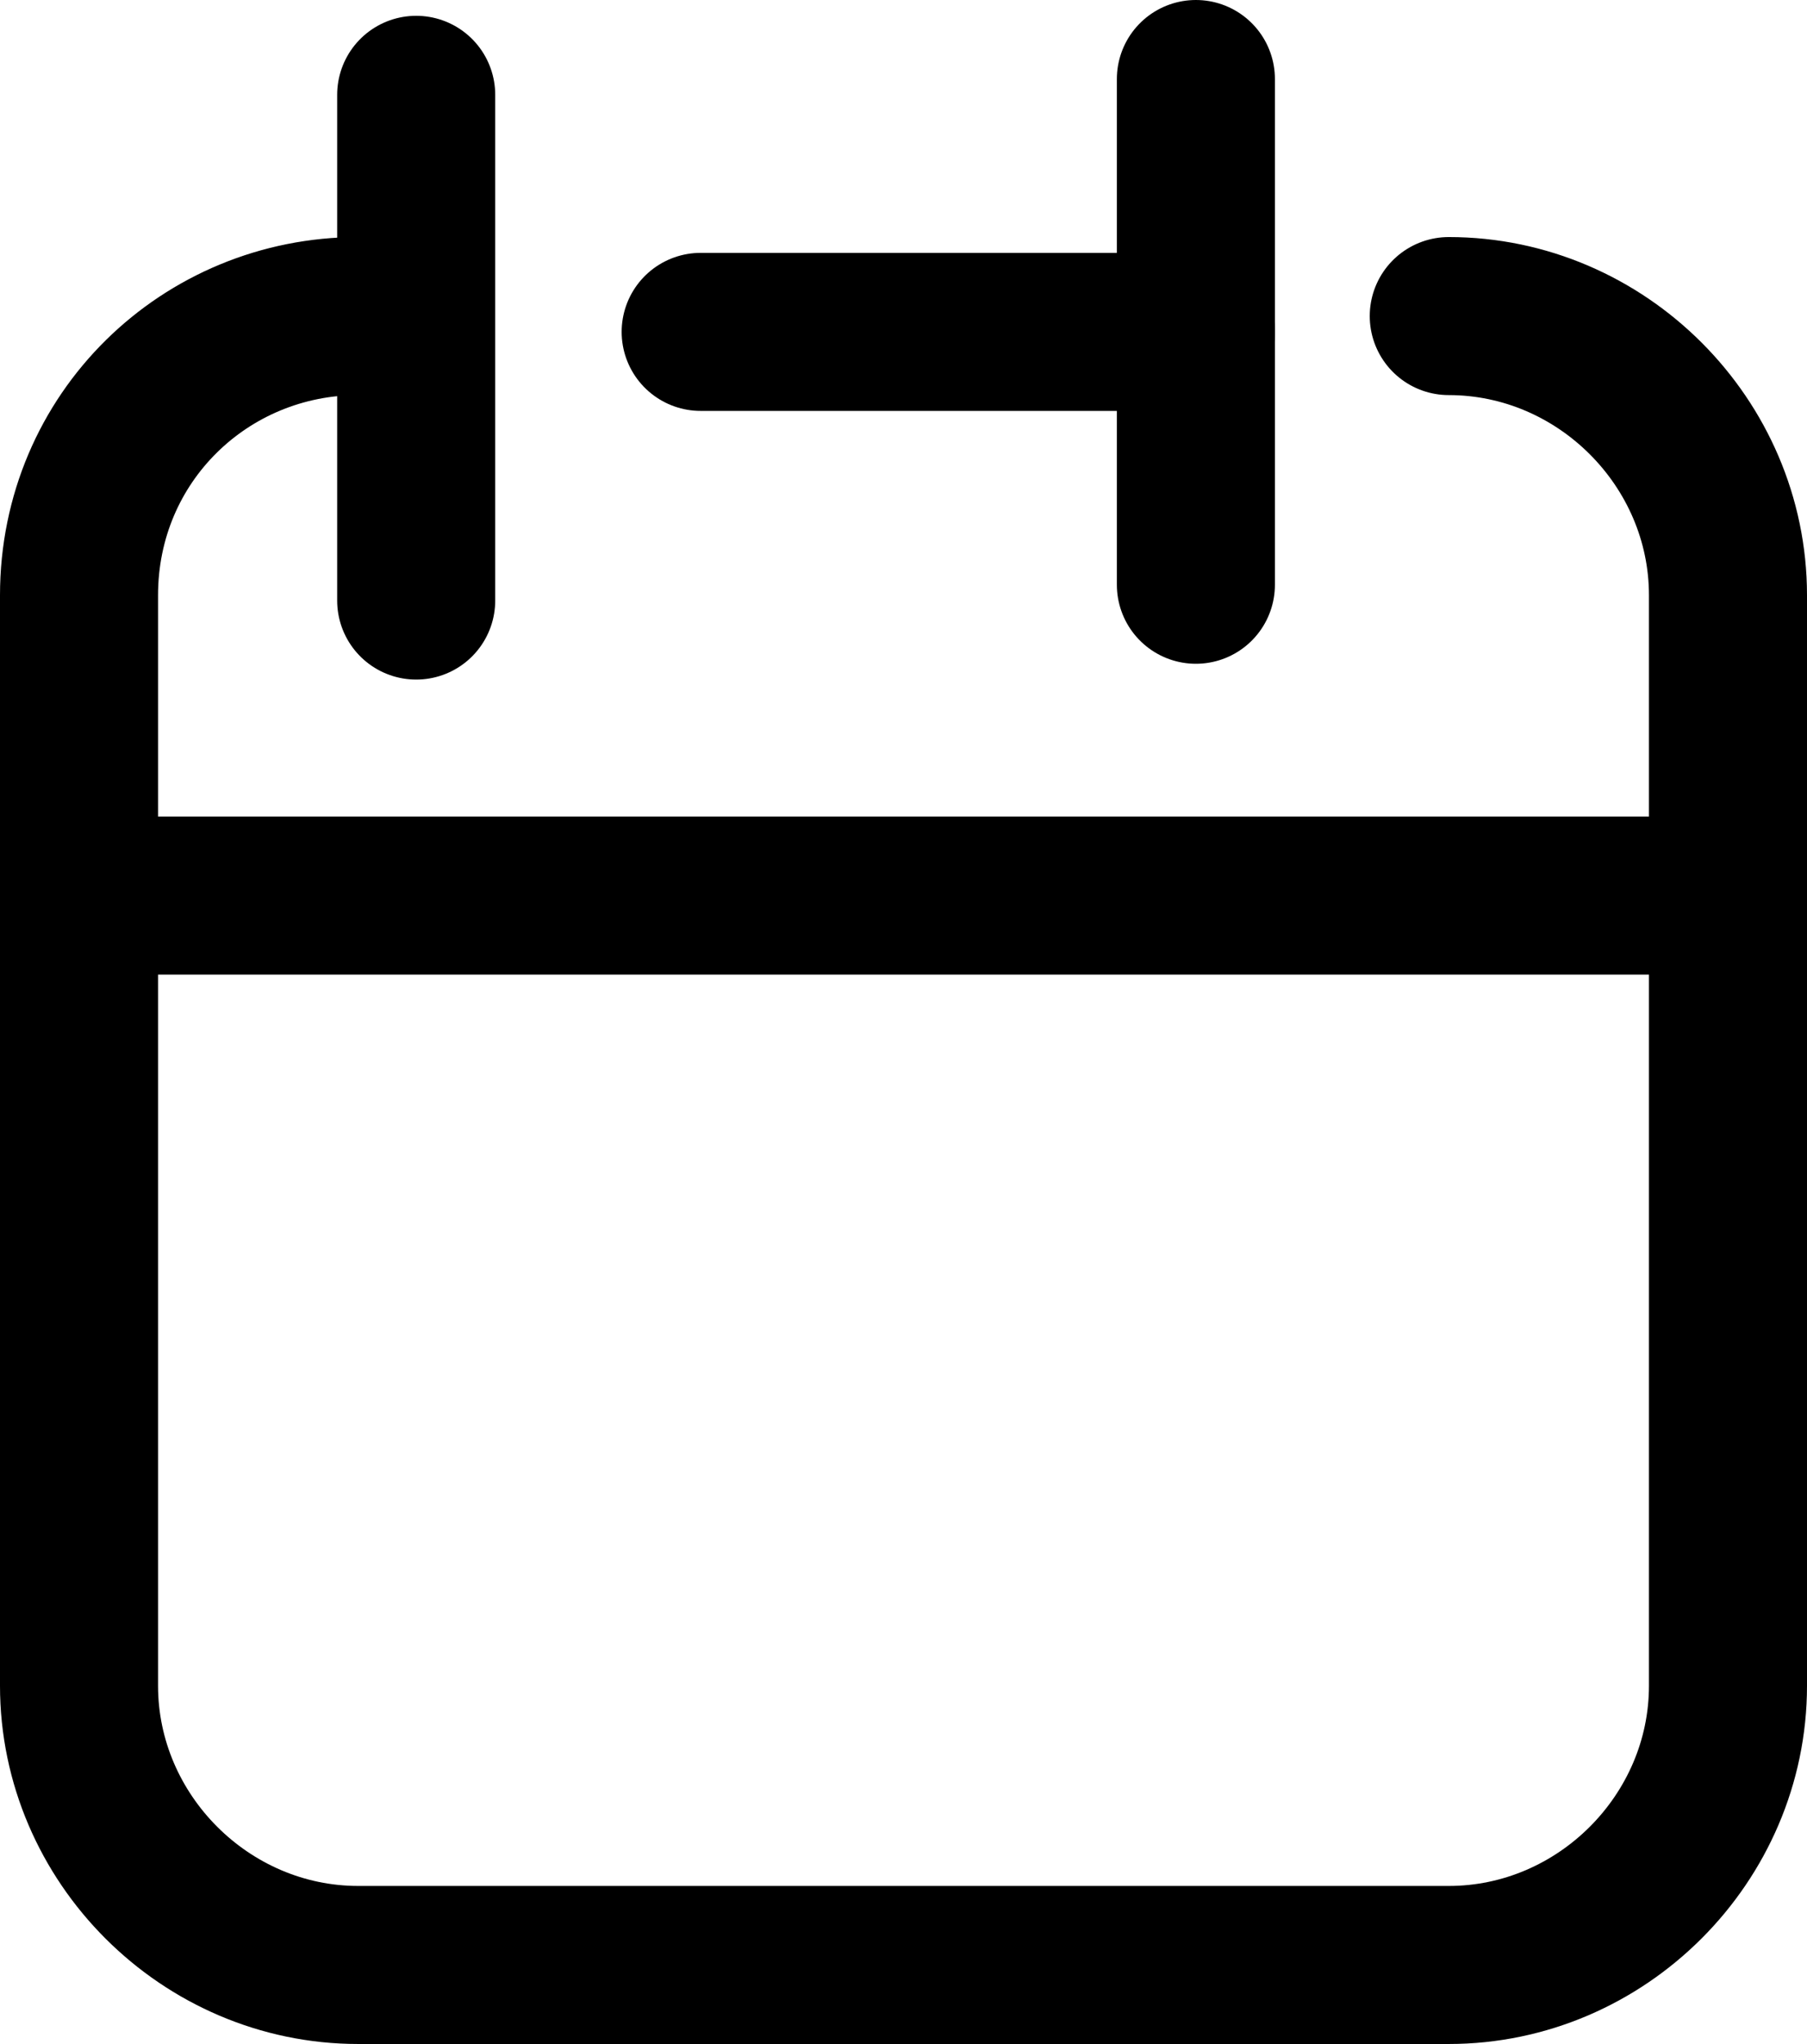
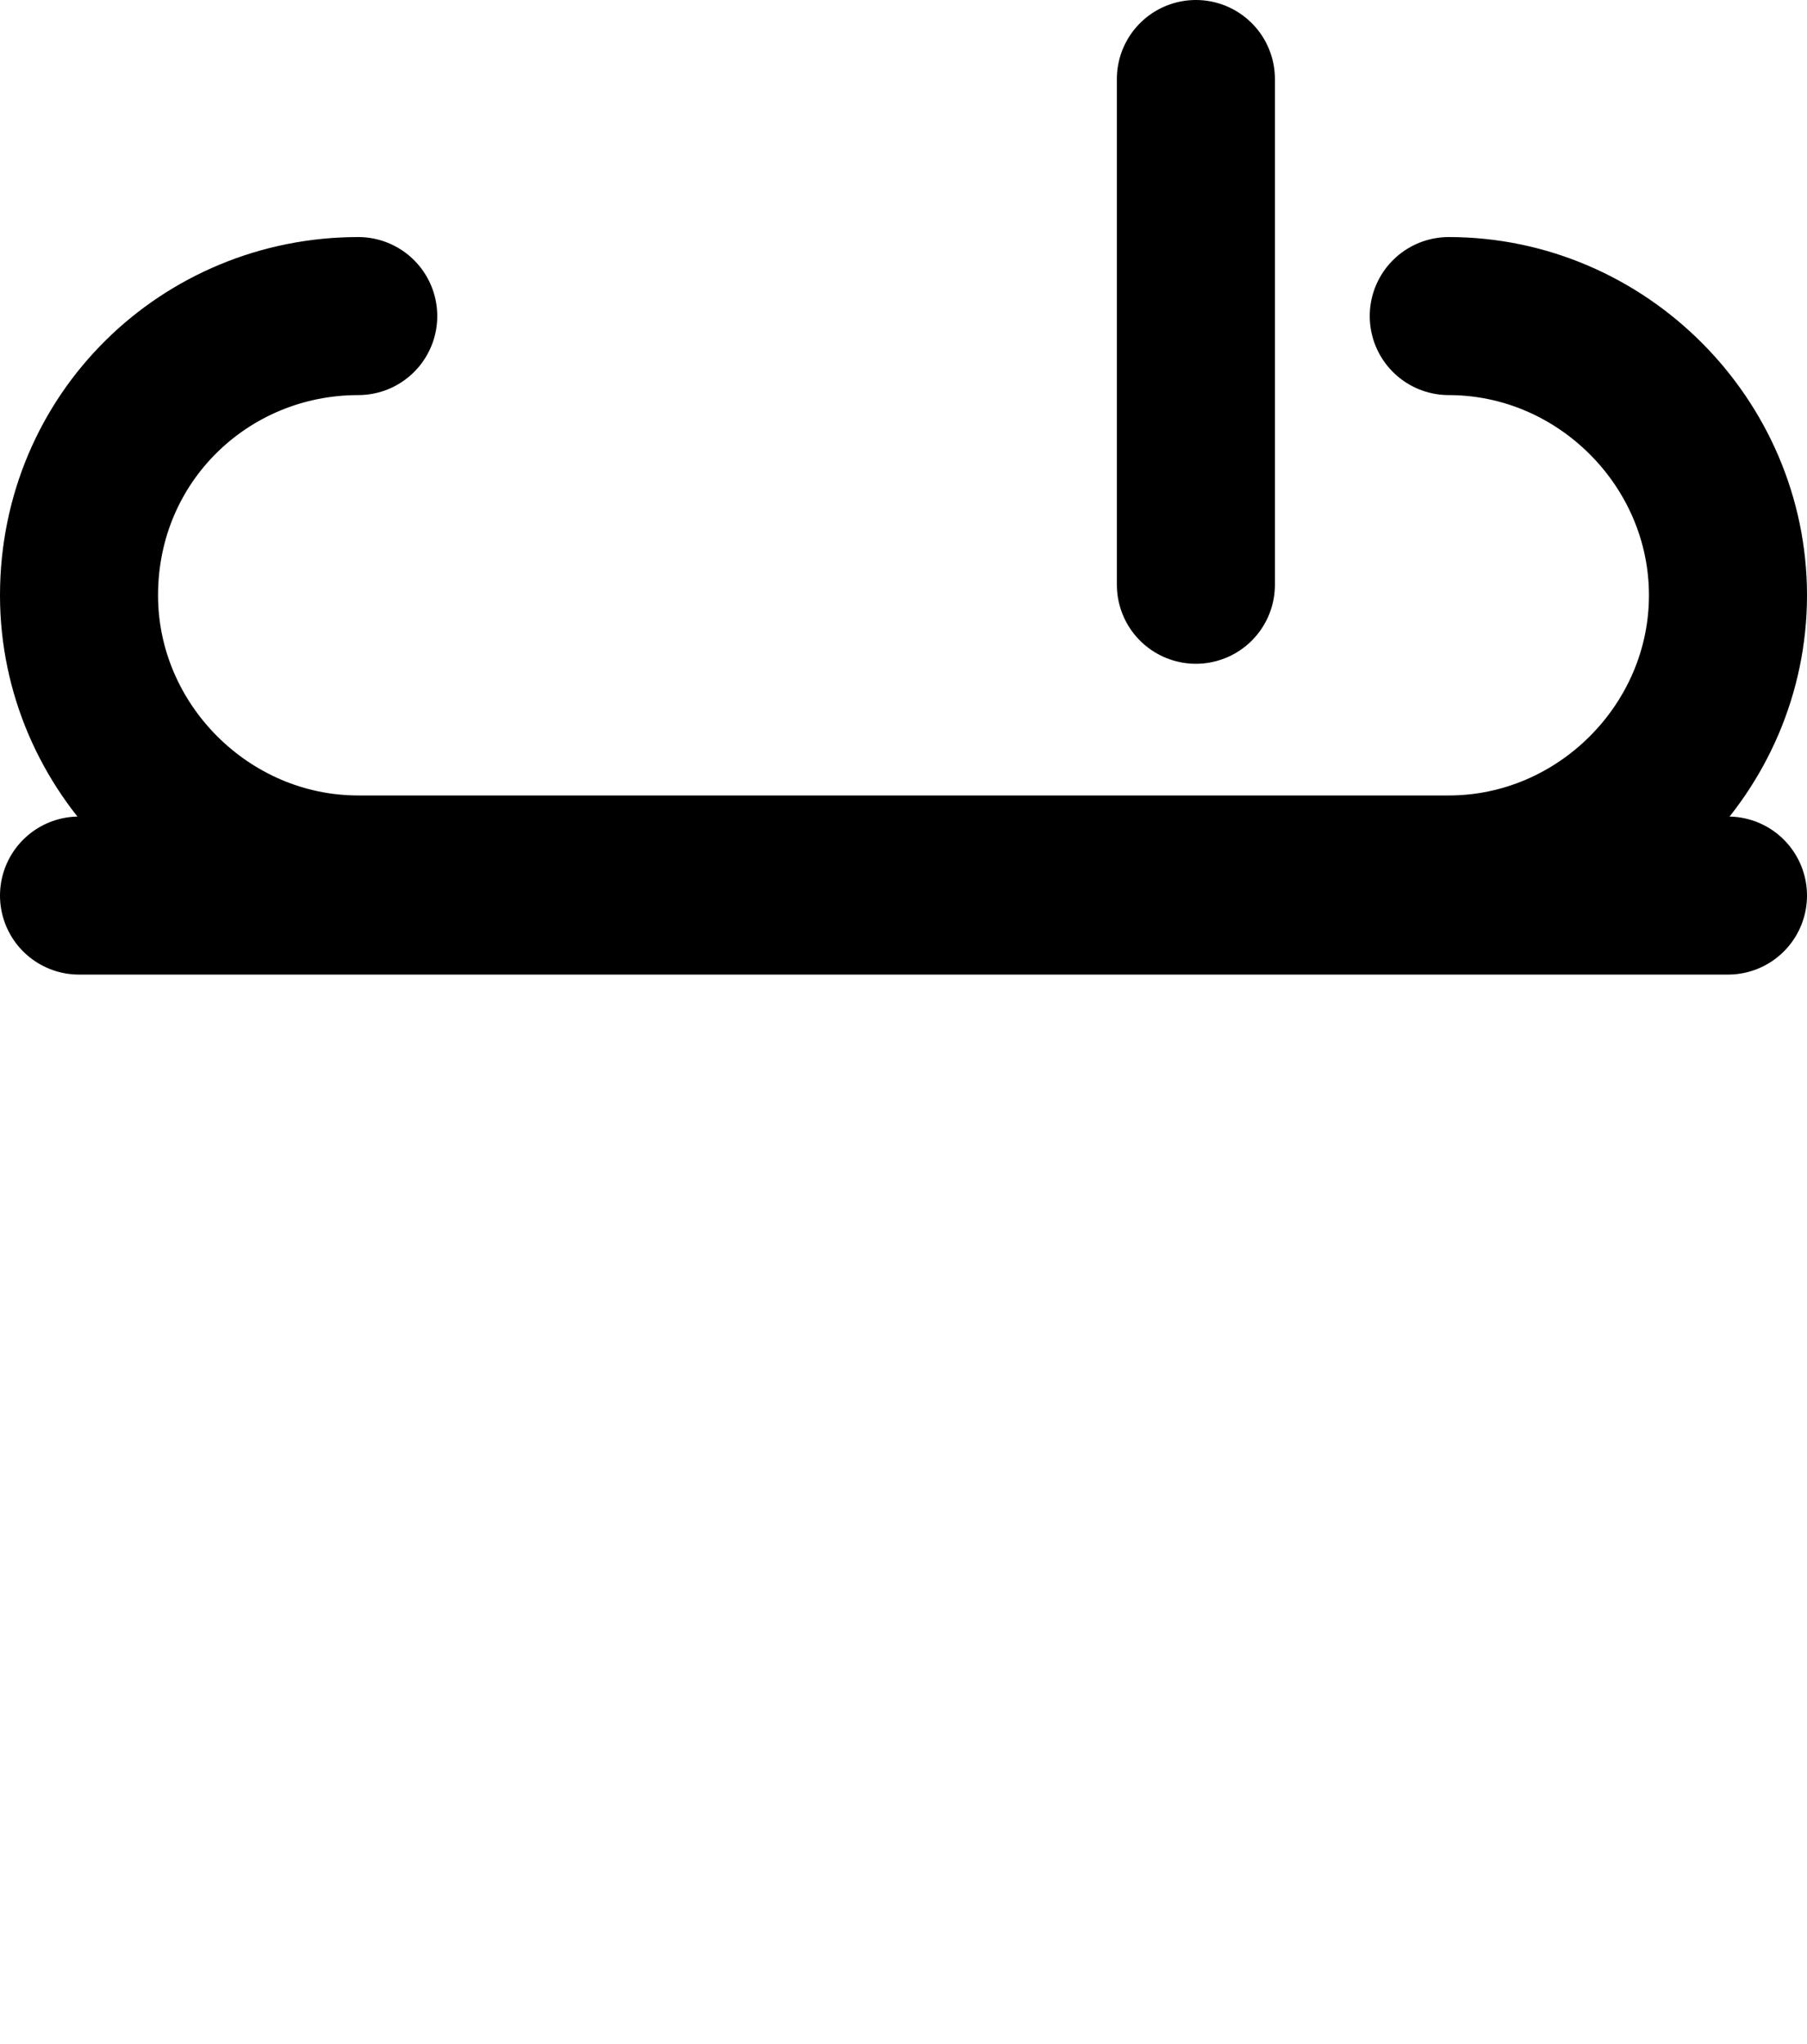
<svg xmlns="http://www.w3.org/2000/svg" version="1.1" id="Layer_1" x="0px" y="0px" viewBox="0 0 34.3 38.8" style="enable-background:new 0 0 34.3 38.8;" xml:space="preserve">
  <style type="text/css">
	.st0{fill:none;stroke:#000000;stroke-width:3;stroke-linecap:round;stroke-miterlimit:10;}
</style>
  <g>
    <g>
-       <path class="st0" d="M27.5,6c2.9,0,5.3,2.4,5.3,5.3V32c0,2.9-2.4,5.3-5.3,5.3H6.8c-2.9,0-5.3-2.4-5.3-5.3V11.3    C1.5,8.3,3.9,6,6.8,6" />
-       <line class="st0" x1="7.9" y1="1.8" x2="7.9" y2="11.4" />
+       <path class="st0" d="M27.5,6c2.9,0,5.3,2.4,5.3,5.3c0,2.9-2.4,5.3-5.3,5.3H6.8c-2.9,0-5.3-2.4-5.3-5.3V11.3    C1.5,8.3,3.9,6,6.8,6" />
      <g>
        <line class="st0" x1="22.7" y1="1.5" x2="22.7" y2="11.1" />
-         <line class="st0" x1="13.3" y1="6.3" x2="22.7" y2="6.3" />
      </g>
    </g>
    <line class="st0" x1="1.5" y1="17" x2="32.8" y2="17" />
  </g>
</svg>